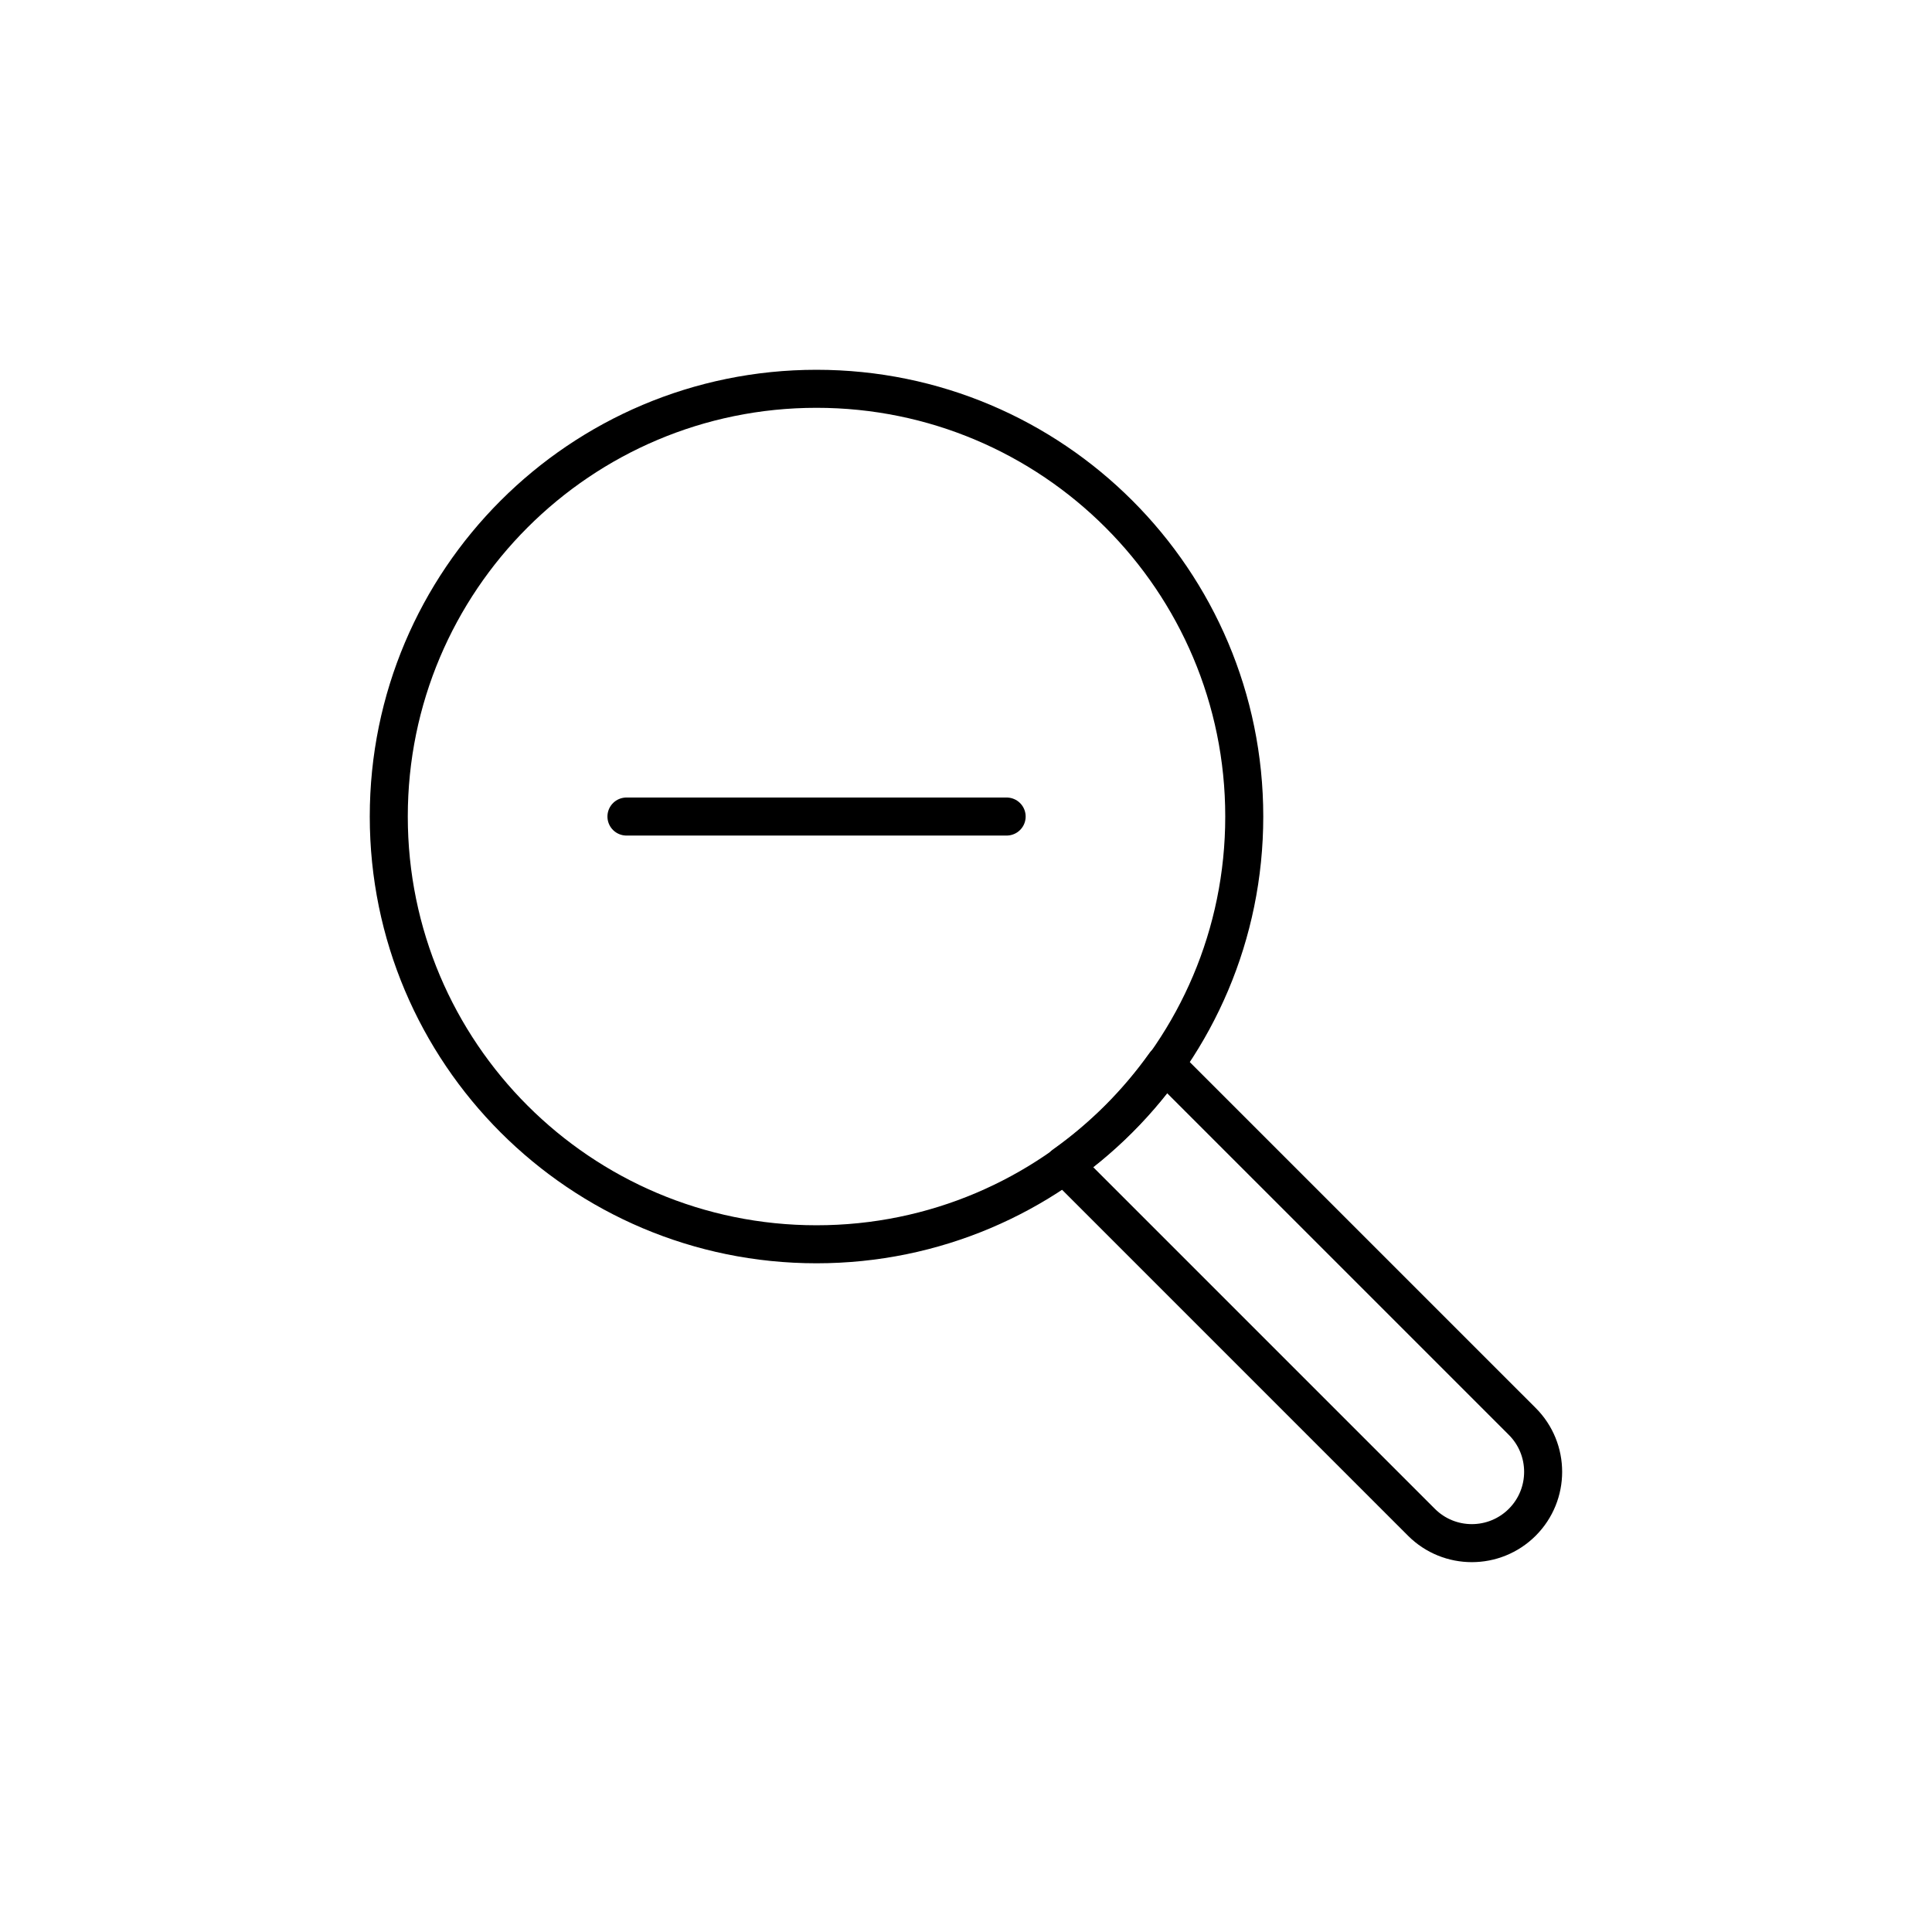
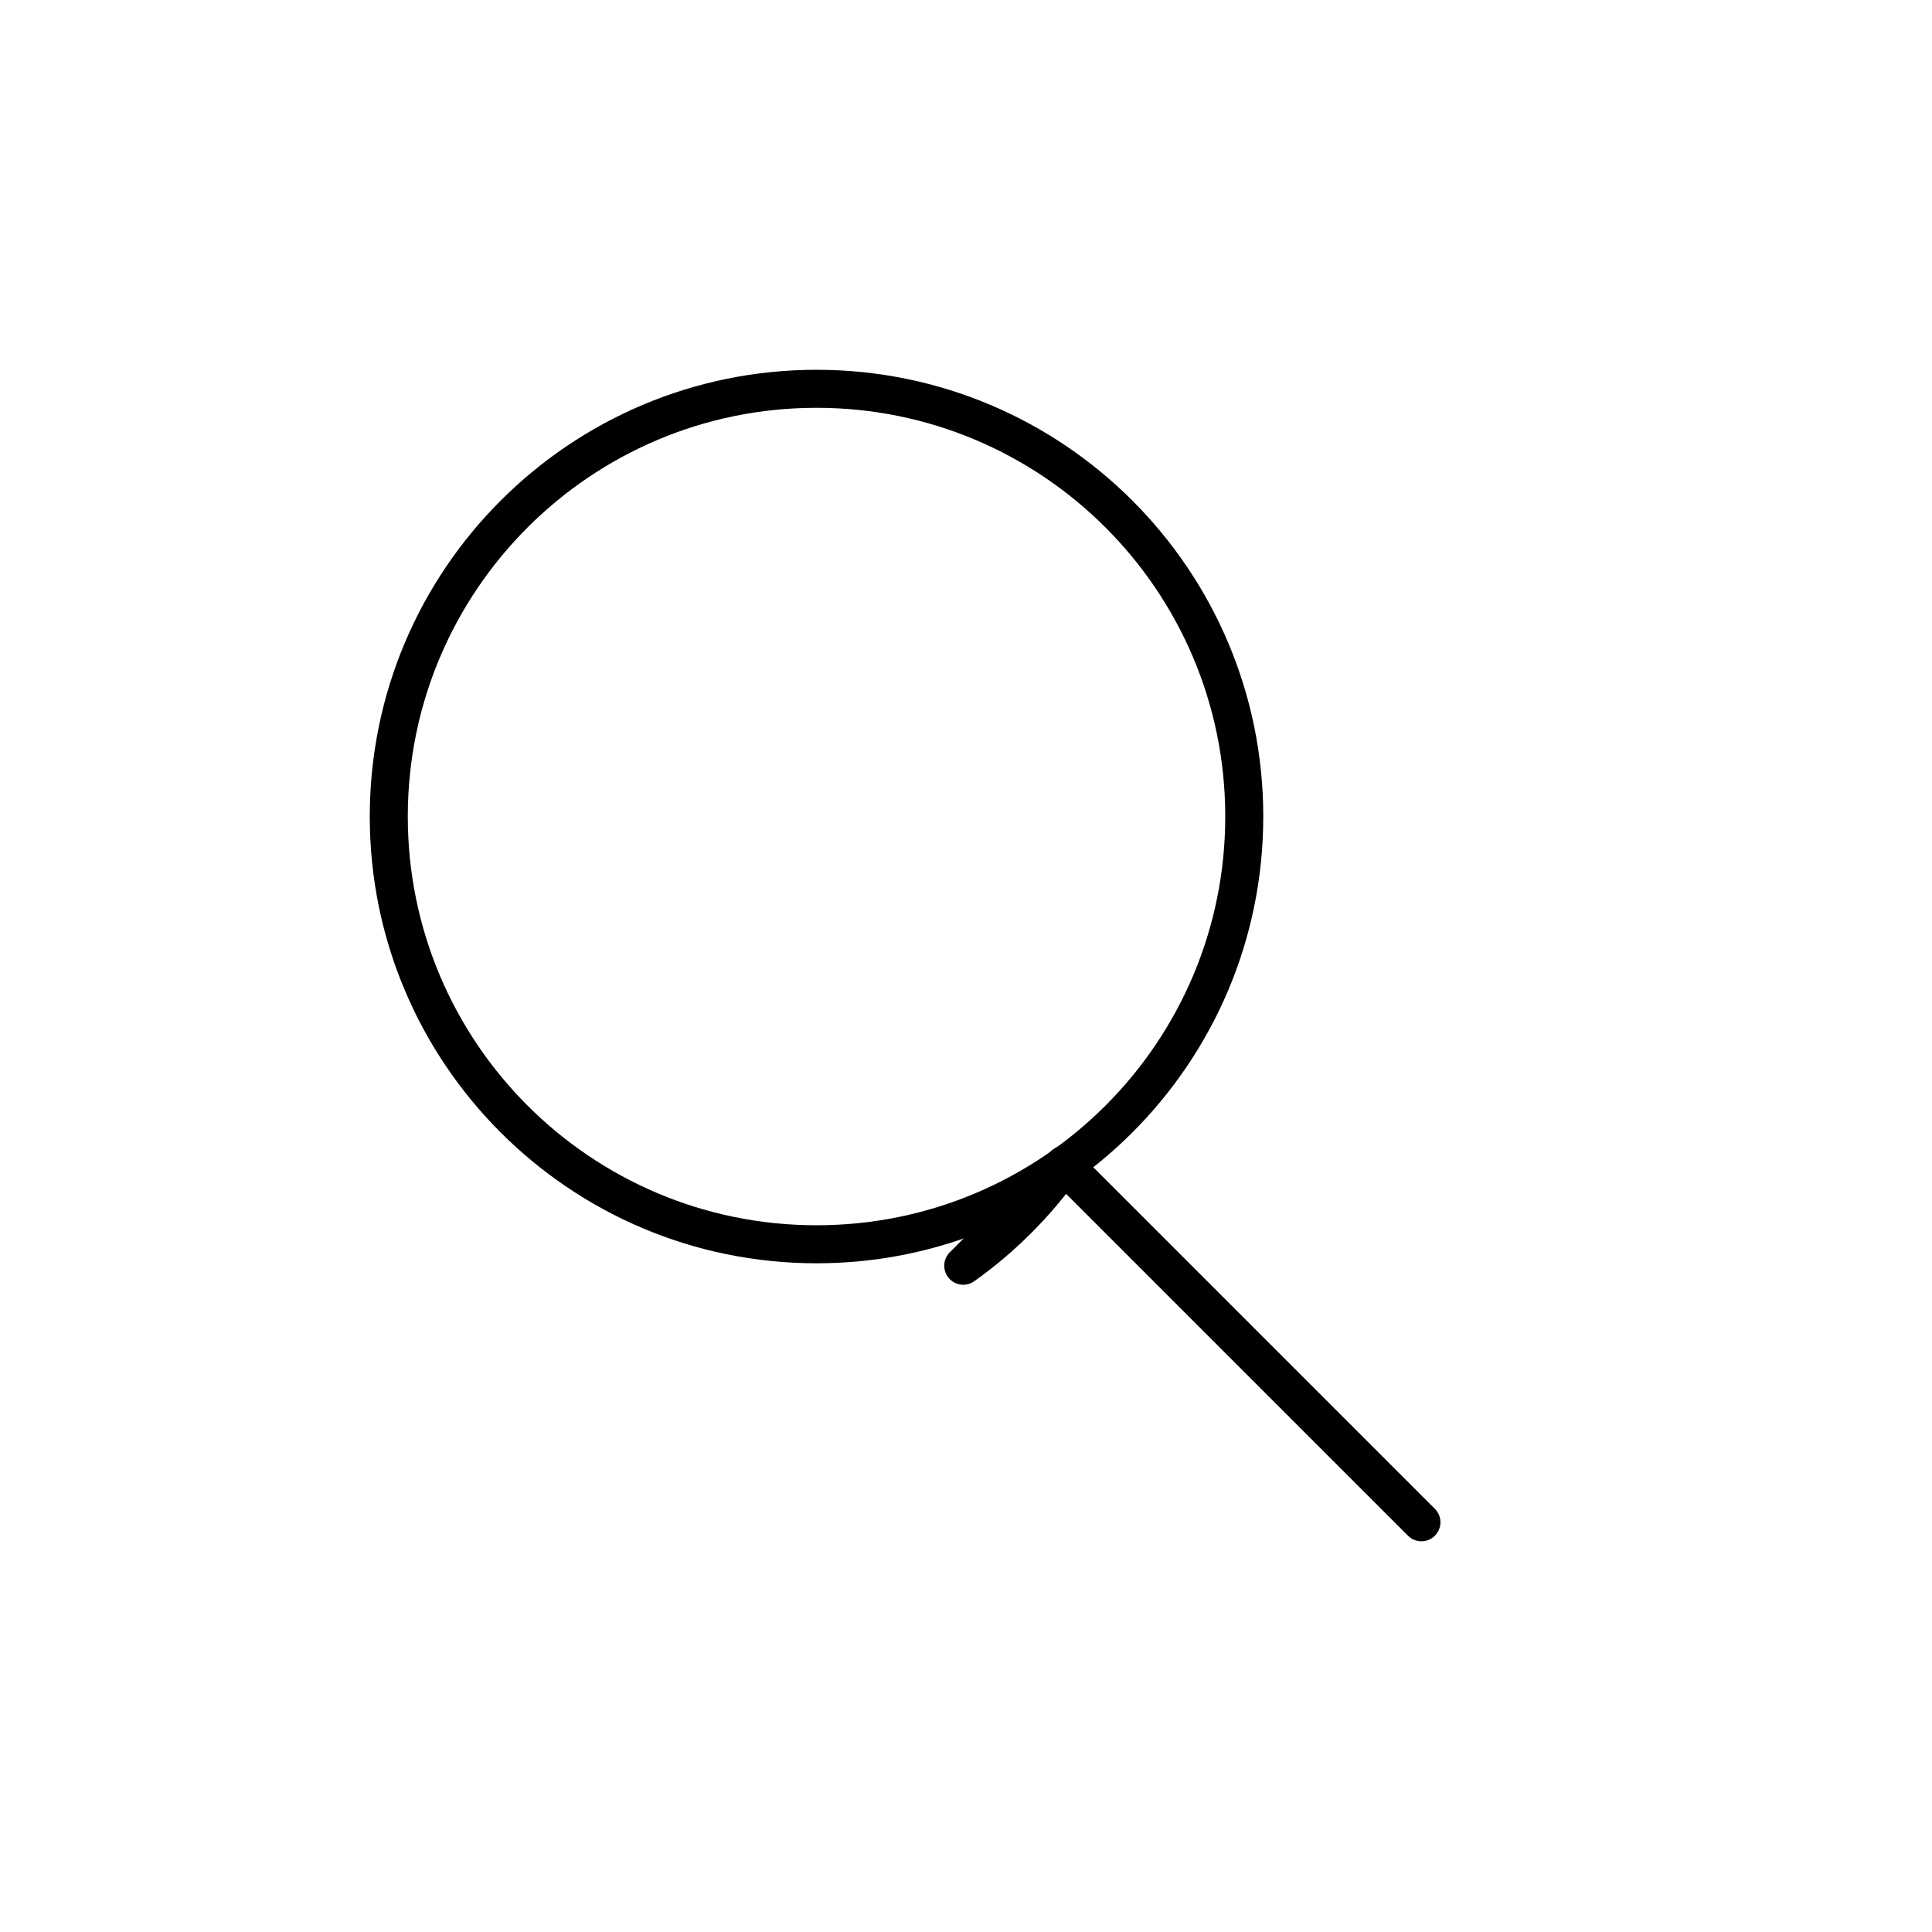
<svg xmlns="http://www.w3.org/2000/svg" width="800px" height="800px" version="1.1" viewBox="144 144 512 512">
  <g fill="none" stroke="#000000" stroke-linecap="round" stroke-linejoin="round" stroke-miterlimit="10" stroke-width="2">
    <path transform="matrix(5.038 0 0 5.038 148.09 148.09)" d="m64.639 42.14c0 12.426-10.073 22.5-22.5 22.5-12.426 0-22.5-10.074-22.5-22.5s10.074-22.5 22.5-22.5c12.426 0 22.5 10.073 22.5 22.5" />
-     <path transform="matrix(5.038 0 0 5.038 148.09 148.09)" d="m55.161 60.465 18.798 18.798c1.464 1.464 3.838 1.464 5.304 0 1.464-1.465 1.464-3.84 0-5.304l-18.798-18.797c-1.461 2.05-3.252 3.844-5.304 5.303z" />
-     <path transform="matrix(5.038 0 0 5.038 148.09 148.09)" d="m32.141 42.14h19.999z" />
+     <path transform="matrix(5.038 0 0 5.038 148.09 148.09)" d="m55.161 60.465 18.798 18.798l-18.798-18.797c-1.461 2.05-3.252 3.844-5.304 5.303z" />
  </g>
</svg>